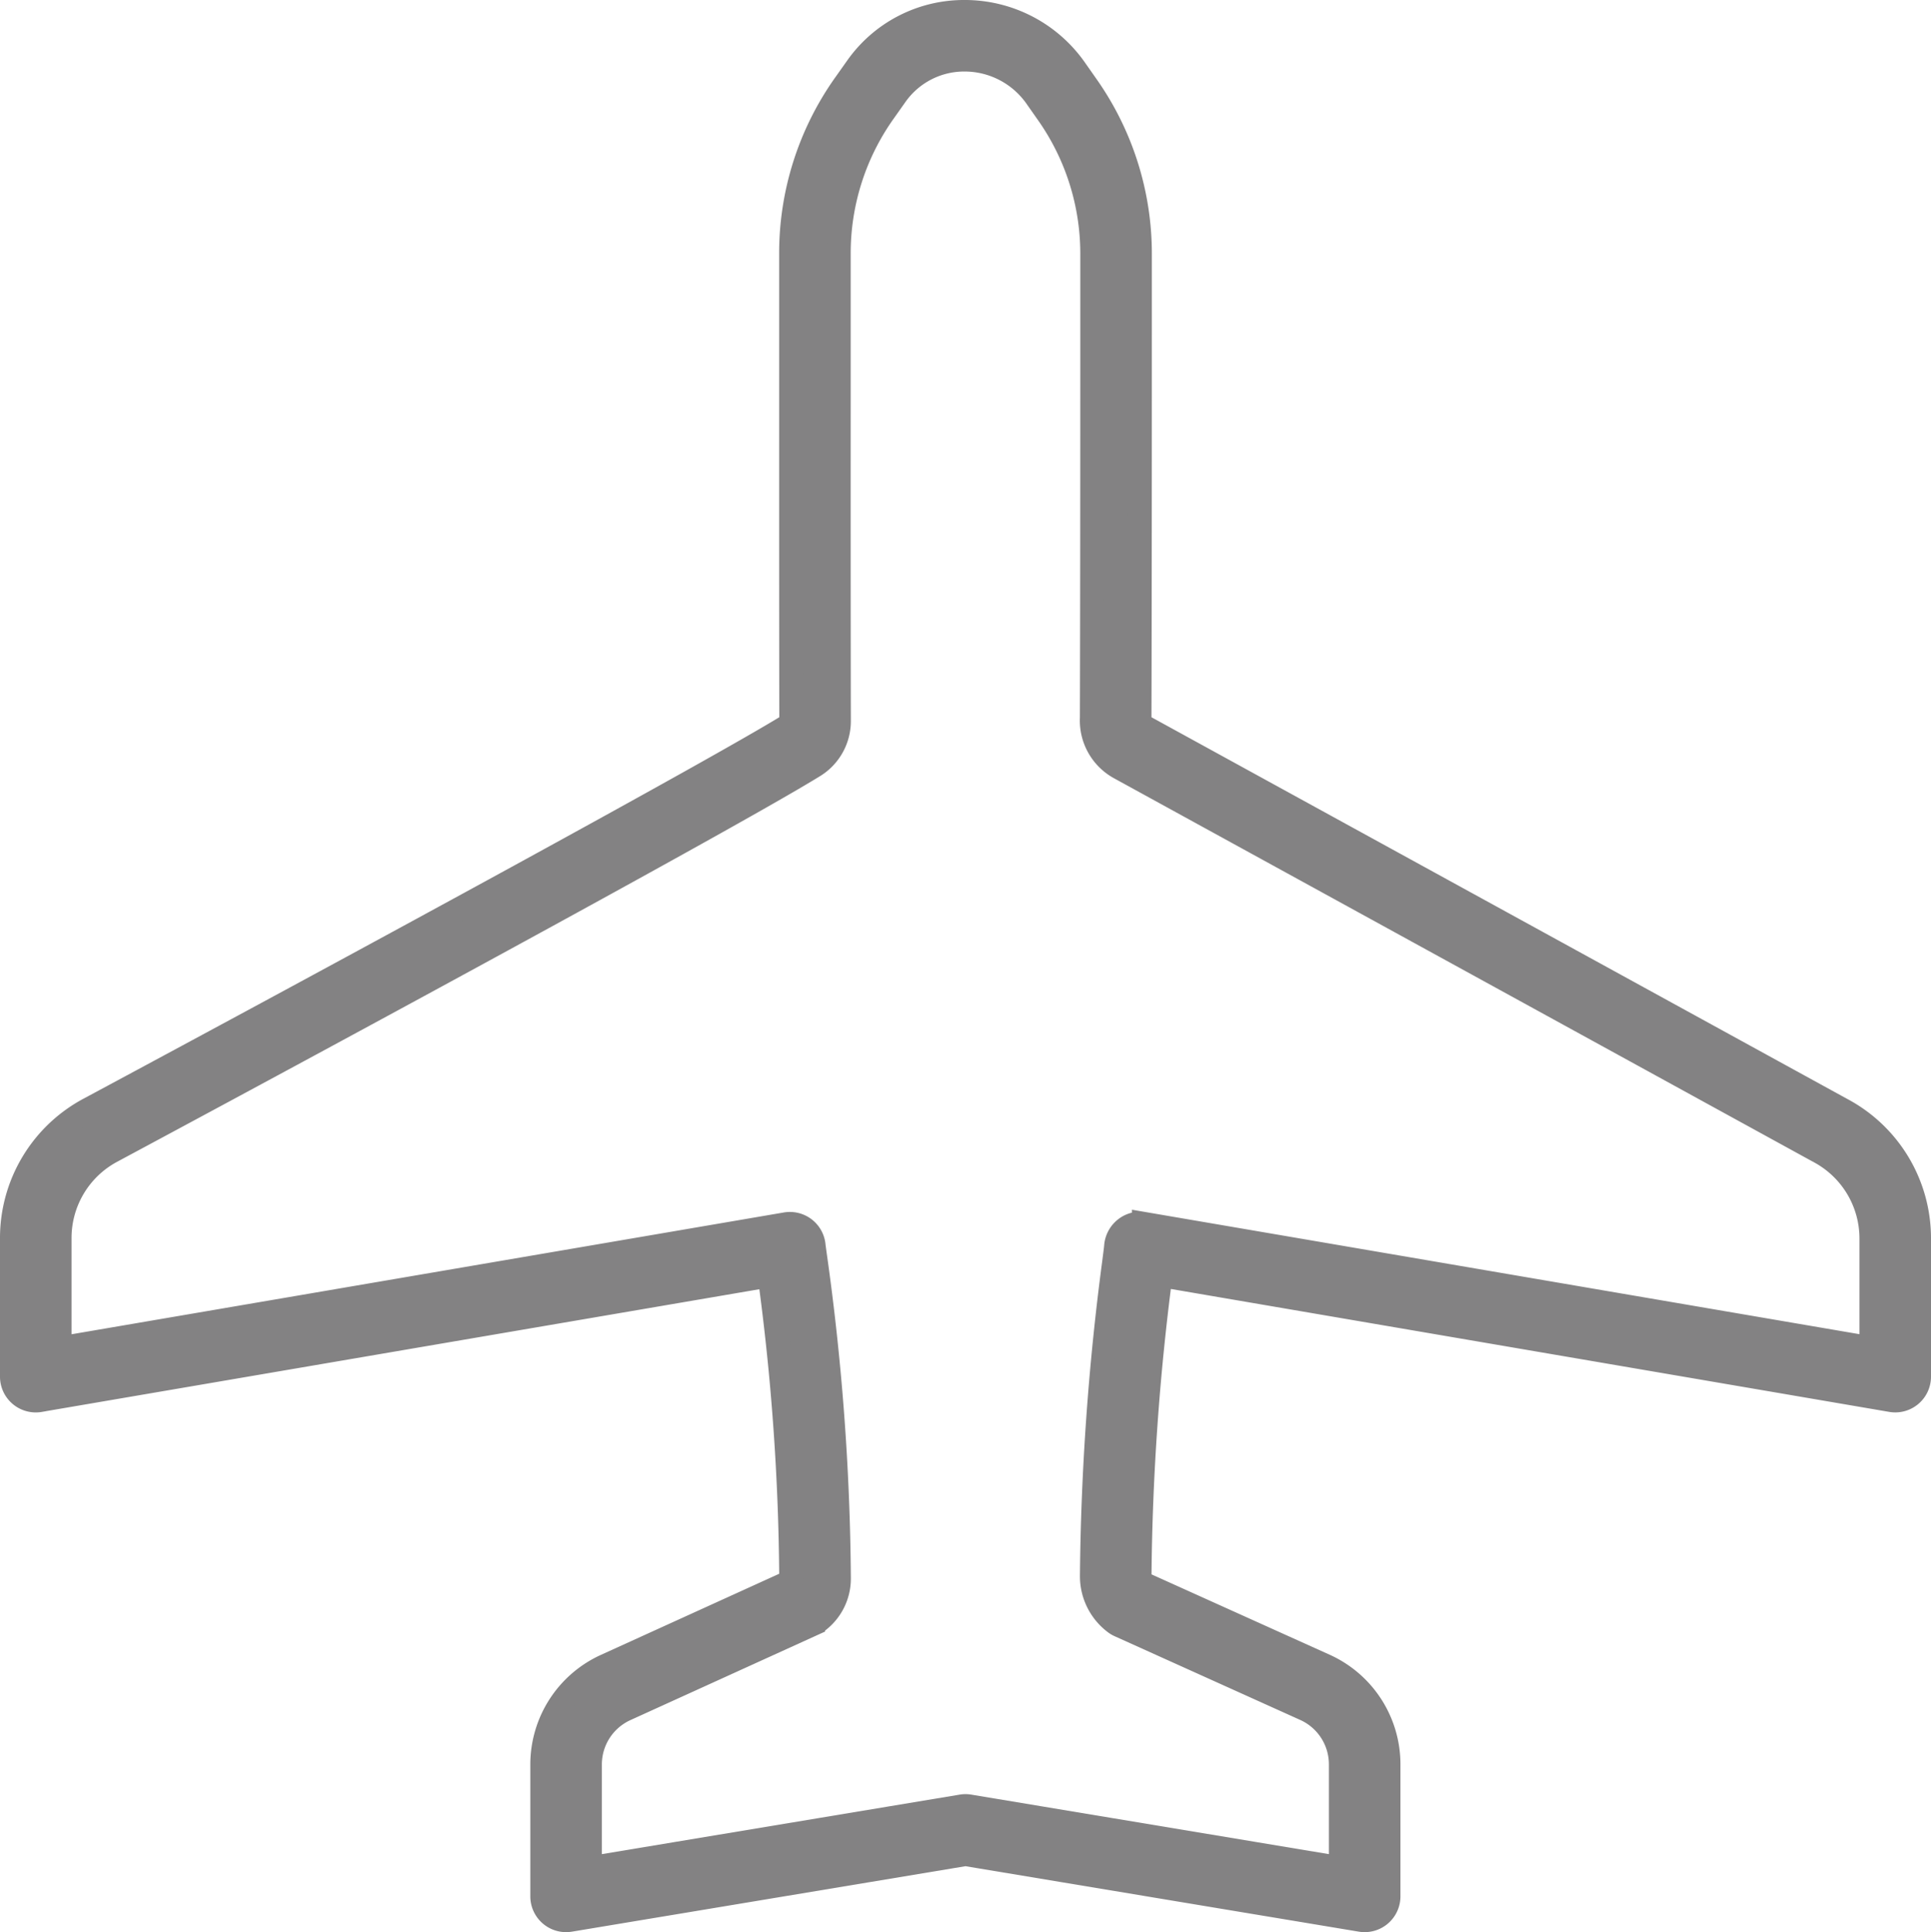
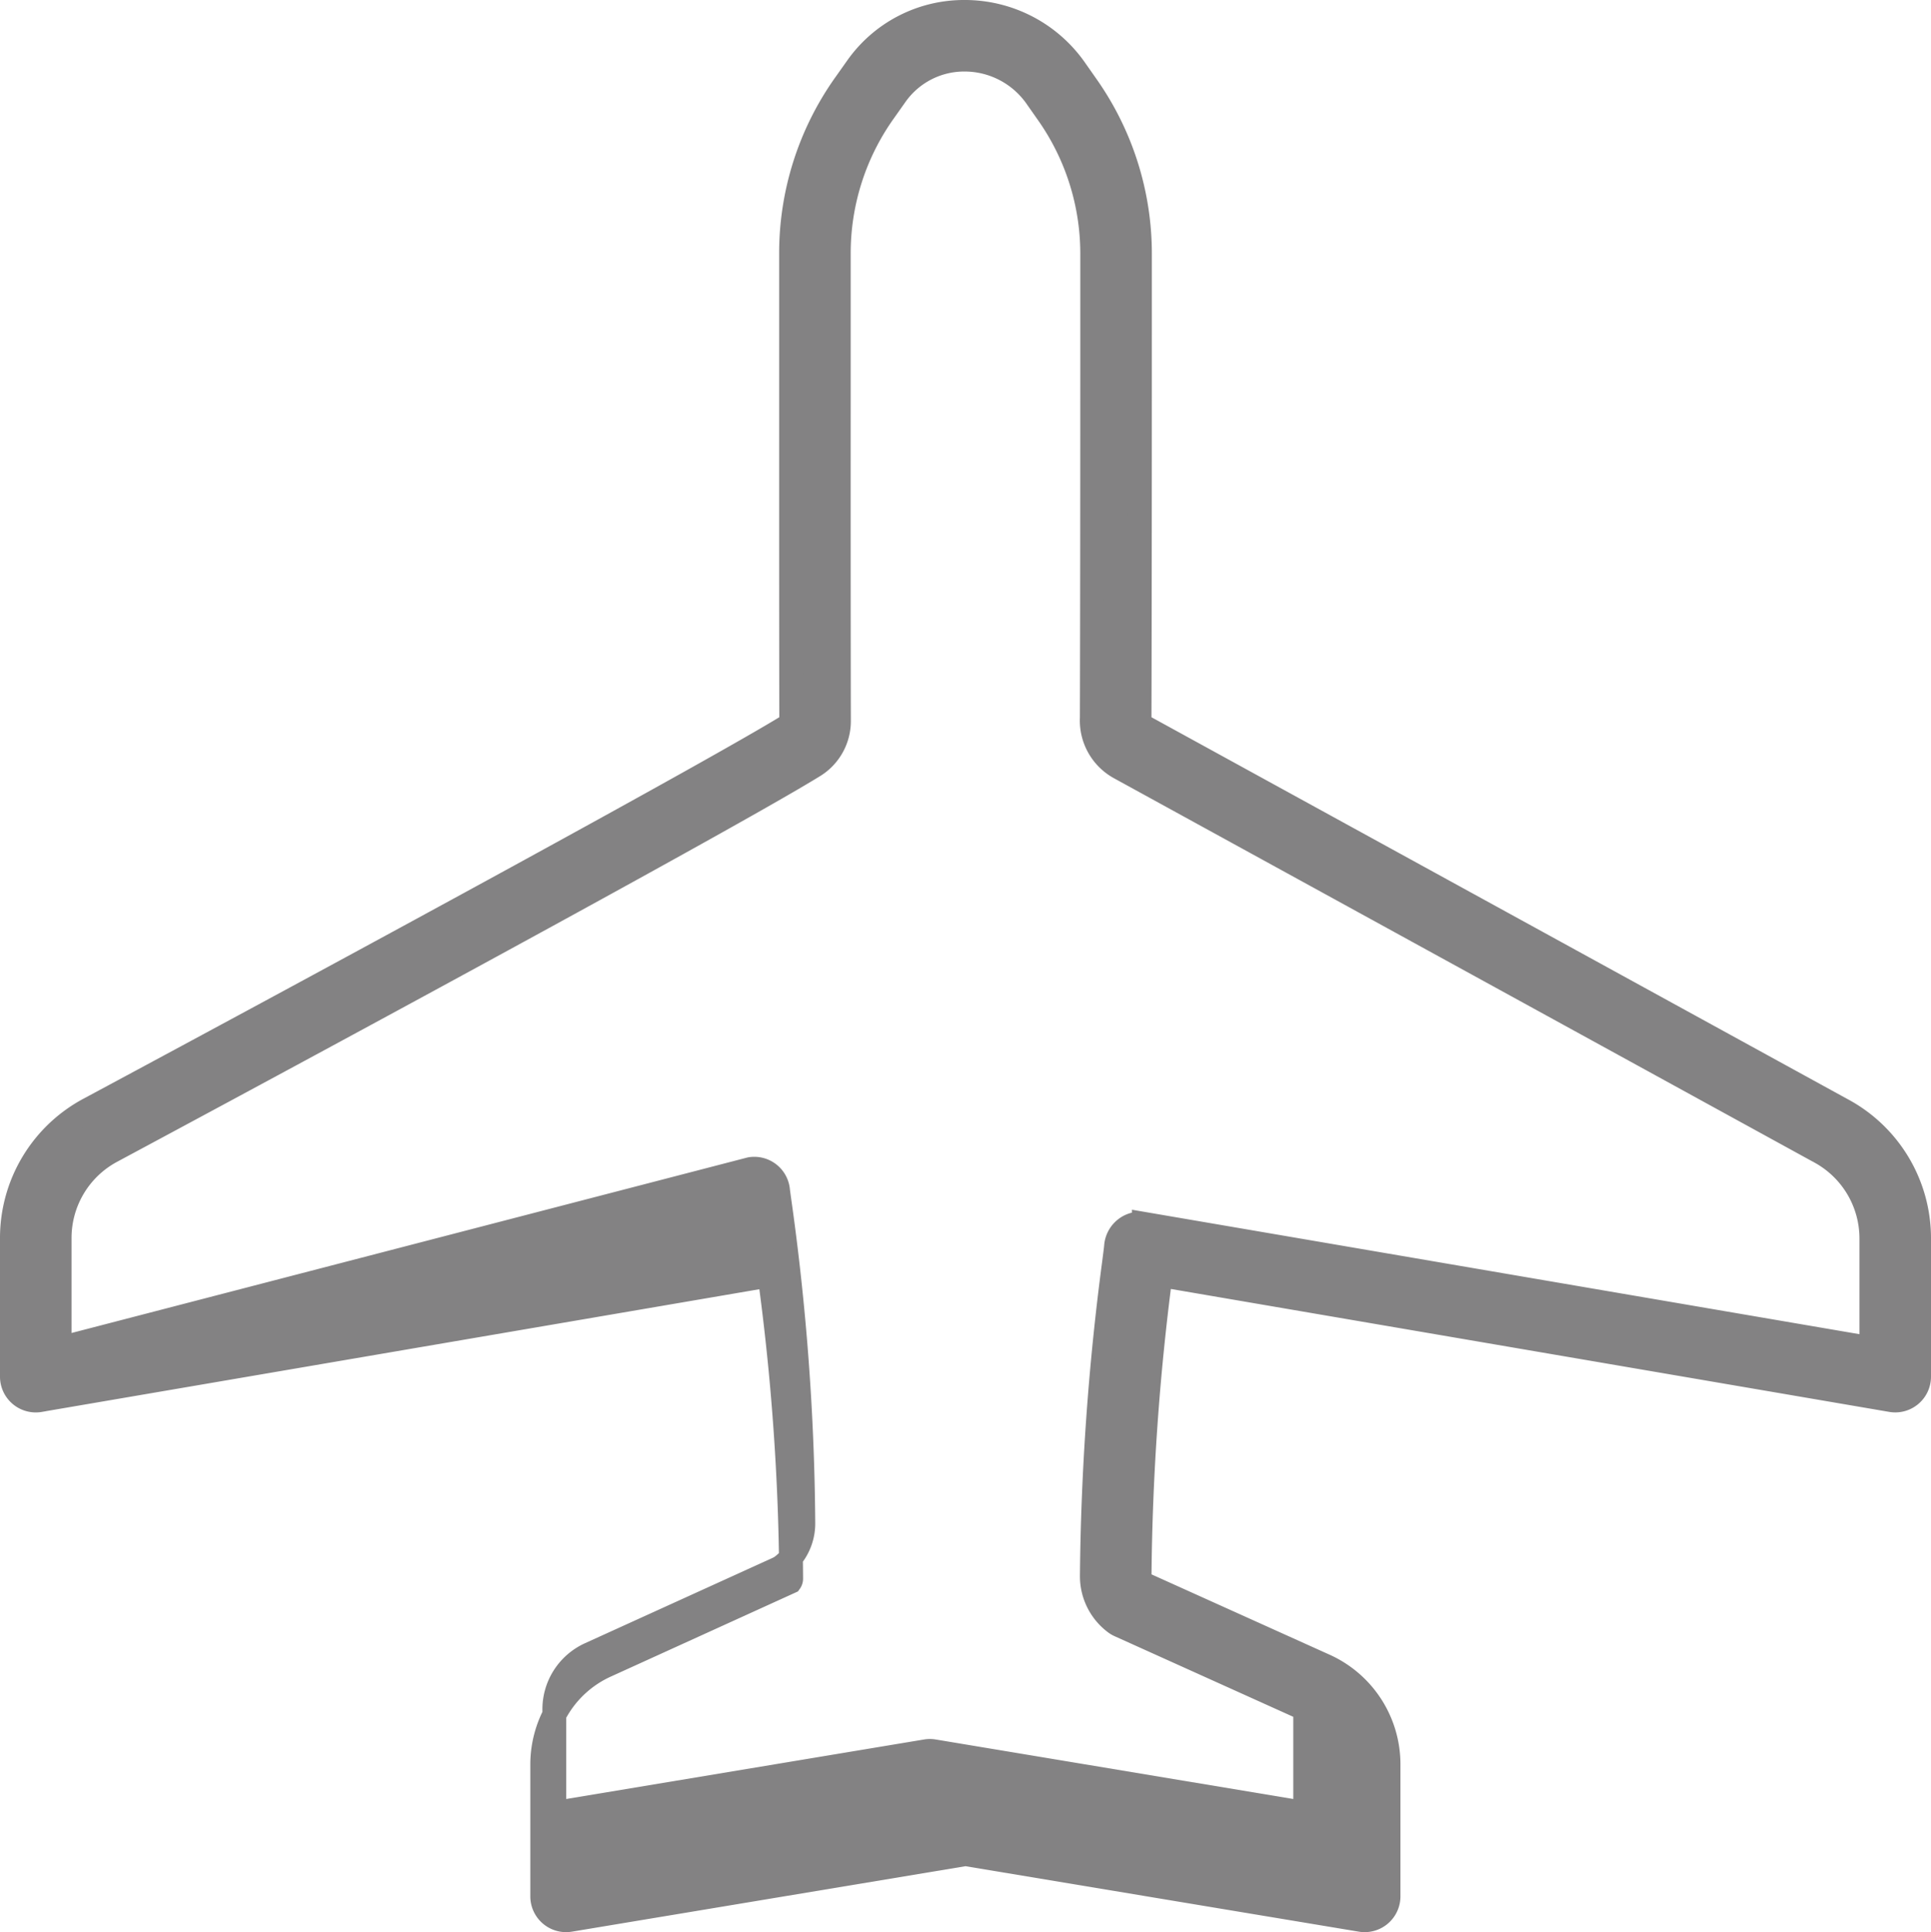
<svg xmlns="http://www.w3.org/2000/svg" viewBox="0 0 48.578 48.601">
  <defs>
    <style>.cls-1{fill:#838283;stroke:#838283;stroke-width:0.6px;}</style>
  </defs>
  <title>Asset 1</title>
  <g id="Layer_2" data-name="Layer 2">
    <g id="Layer_1-2" data-name="Layer 1">
-       <path class="cls-1" d="M1.001,35.219l18.358-3.138a58.87,58.87,0,0,1,.544,7.63.139.139,0,0,1-.026.08l-4.64,2.111a2.728,2.728,0,0,0-1.596,2.478v3.321a.6.6,0,0,0,.698.592l9.95-1.655,9.944,1.655a.6.6,0,0,0,.698-.592V44.378a2.725,2.725,0,0,0-1.603-2.481l-4.592-2.071a.252.252,0,0,1-.068-.173,62.504,62.504,0,0,1,.529-7.579l18.38,3.145a.599.599,0,0,0,.701-.591V31.155a3.67,3.67,0,0,0-1.952-3.25L28.78,18.281c-.111-.069-.113-.07-.113-.216.01-3.61.01-8.315.01-11.672a7.327,7.327,0,0,0-1.343-4.24l-.268-.382A3.388,3.388,0,0,0,24.272.3h-.004a3.293,3.293,0,0,0-2.72,1.41l-.292.412a7.334,7.334,0,0,0-1.355,4.263v3.696c0,2.686-.001,5.615.004,8.05a.133.133,0,0,1-.065.118c-1.796,1.107-10.383,5.78-17.602,9.654A3.673,3.673,0,0,0,.3,31.145v3.484a.6.6,0,0,0,.7.591Zm.499-4.075a2.474,2.474,0,0,1,1.305-2.185c7.476-4.012,15.838-8.563,17.664-9.689a1.326,1.326,0,0,0,.636-1.142c-.005-2.435-.005-5.363-.004-8.048V6.383a6.139,6.139,0,0,1,1.135-3.57l.291-.412a2.108,2.108,0,0,1,1.74-.902h.004a2.204,2.204,0,0,1,1.814.961l.268.382a6.134,6.134,0,0,1,1.124,3.55c0,3.356,0,8.06-.01,11.668a1.355,1.355,0,0,0,.707,1.256l17.583,9.646a2.477,2.477,0,0,1,1.321,2.193v2.761l-18.302-3.131a.607.607,0,0,0-.472.129.62.62,0,0,0-.228.44c-.004.055-.023.194-.05.408a64.251,64.251,0,0,0-.558,7.888,1.461,1.461,0,0,0,.59,1.172.562.562,0,0,0,.109.063l4.668,2.106a1.524,1.524,0,0,1,.896,1.387v2.615l-9.344-1.555a.585.585,0,0,0-.196,0l-9.35,1.555v-2.612a1.526,1.526,0,0,1,.893-1.386l4.723-2.148a.633.633,0,0,0,.108-.063,1.341,1.341,0,0,0,.54-1.074,60.699,60.699,0,0,0-.608-8.168l-.027-.198a.6.6,0,0,0-.7-.55L1.5,33.918v-2.774Z" />
+       <path class="cls-1" d="M1.001,35.219l18.358-3.138a58.87,58.87,0,0,1,.544,7.63.139.139,0,0,1-.026.08l-4.64,2.111a2.728,2.728,0,0,0-1.596,2.478v3.321a.6.6,0,0,0,.698.592l9.95-1.655,9.944,1.655a.6.6,0,0,0,.698-.592V44.378a2.725,2.725,0,0,0-1.603-2.481l-4.592-2.071a.252.252,0,0,1-.068-.173,62.504,62.504,0,0,1,.529-7.579l18.38,3.145a.599.599,0,0,0,.701-.591V31.155a3.67,3.67,0,0,0-1.952-3.25L28.78,18.281c-.111-.069-.113-.07-.113-.216.01-3.61.01-8.315.01-11.672a7.327,7.327,0,0,0-1.343-4.24l-.268-.382A3.388,3.388,0,0,0,24.272.3h-.004a3.293,3.293,0,0,0-2.72,1.41l-.292.412a7.334,7.334,0,0,0-1.355,4.263v3.696c0,2.686-.001,5.615.004,8.05a.133.133,0,0,1-.065.118c-1.796,1.107-10.383,5.78-17.602,9.654A3.673,3.673,0,0,0,.3,31.145v3.484a.6.6,0,0,0,.7.591Zm.499-4.075a2.474,2.474,0,0,1,1.305-2.185c7.476-4.012,15.838-8.563,17.664-9.689a1.326,1.326,0,0,0,.636-1.142c-.005-2.435-.005-5.363-.004-8.048V6.383a6.139,6.139,0,0,1,1.135-3.57l.291-.412a2.108,2.108,0,0,1,1.74-.902h.004a2.204,2.204,0,0,1,1.814.961l.268.382a6.134,6.134,0,0,1,1.124,3.55c0,3.356,0,8.06-.01,11.668a1.355,1.355,0,0,0,.707,1.256l17.583,9.646a2.477,2.477,0,0,1,1.321,2.193v2.761l-18.302-3.131a.607.607,0,0,0-.472.129.62.62,0,0,0-.228.44c-.004.055-.023.194-.05.408a64.251,64.251,0,0,0-.558,7.888,1.461,1.461,0,0,0,.59,1.172.562.562,0,0,0,.109.063l4.668,2.106v2.615l-9.344-1.555a.585.585,0,0,0-.196,0l-9.35,1.555v-2.612a1.526,1.526,0,0,1,.893-1.386l4.723-2.148a.633.633,0,0,0,.108-.063,1.341,1.341,0,0,0,.54-1.074,60.699,60.699,0,0,0-.608-8.168l-.027-.198a.6.6,0,0,0-.7-.55L1.5,33.918v-2.774Z" />
    </g>
  </g>
</svg>